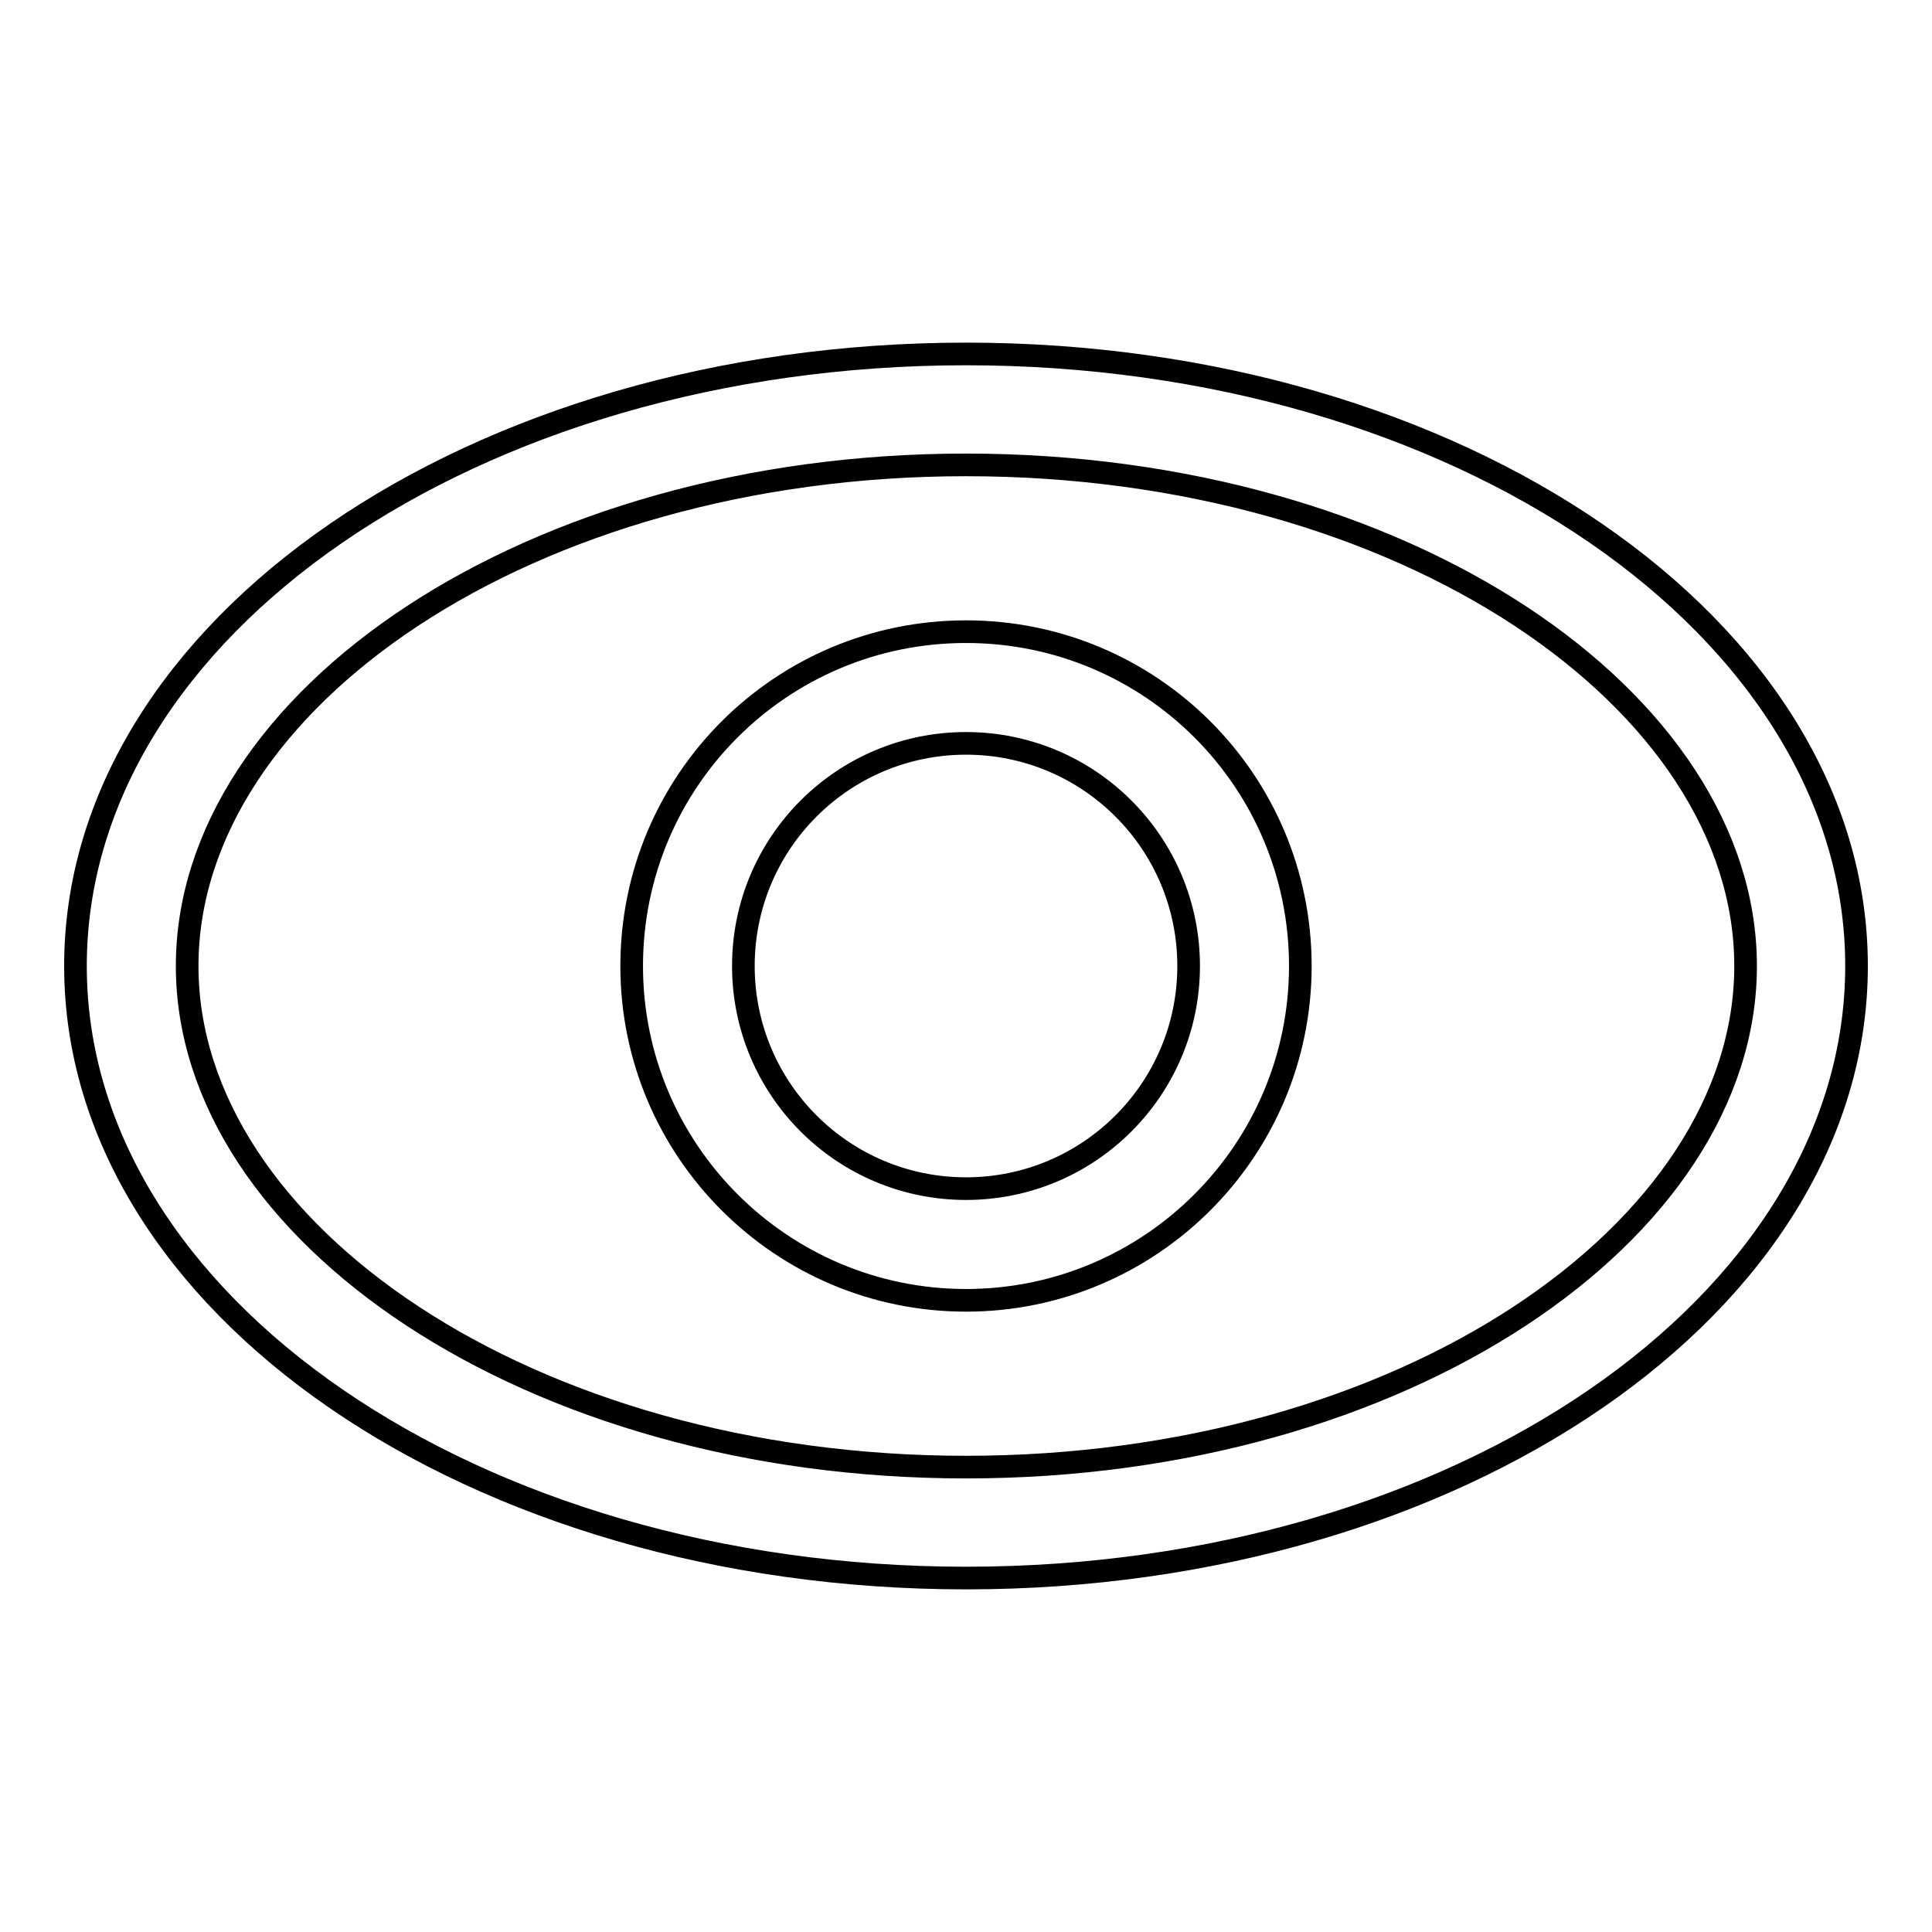
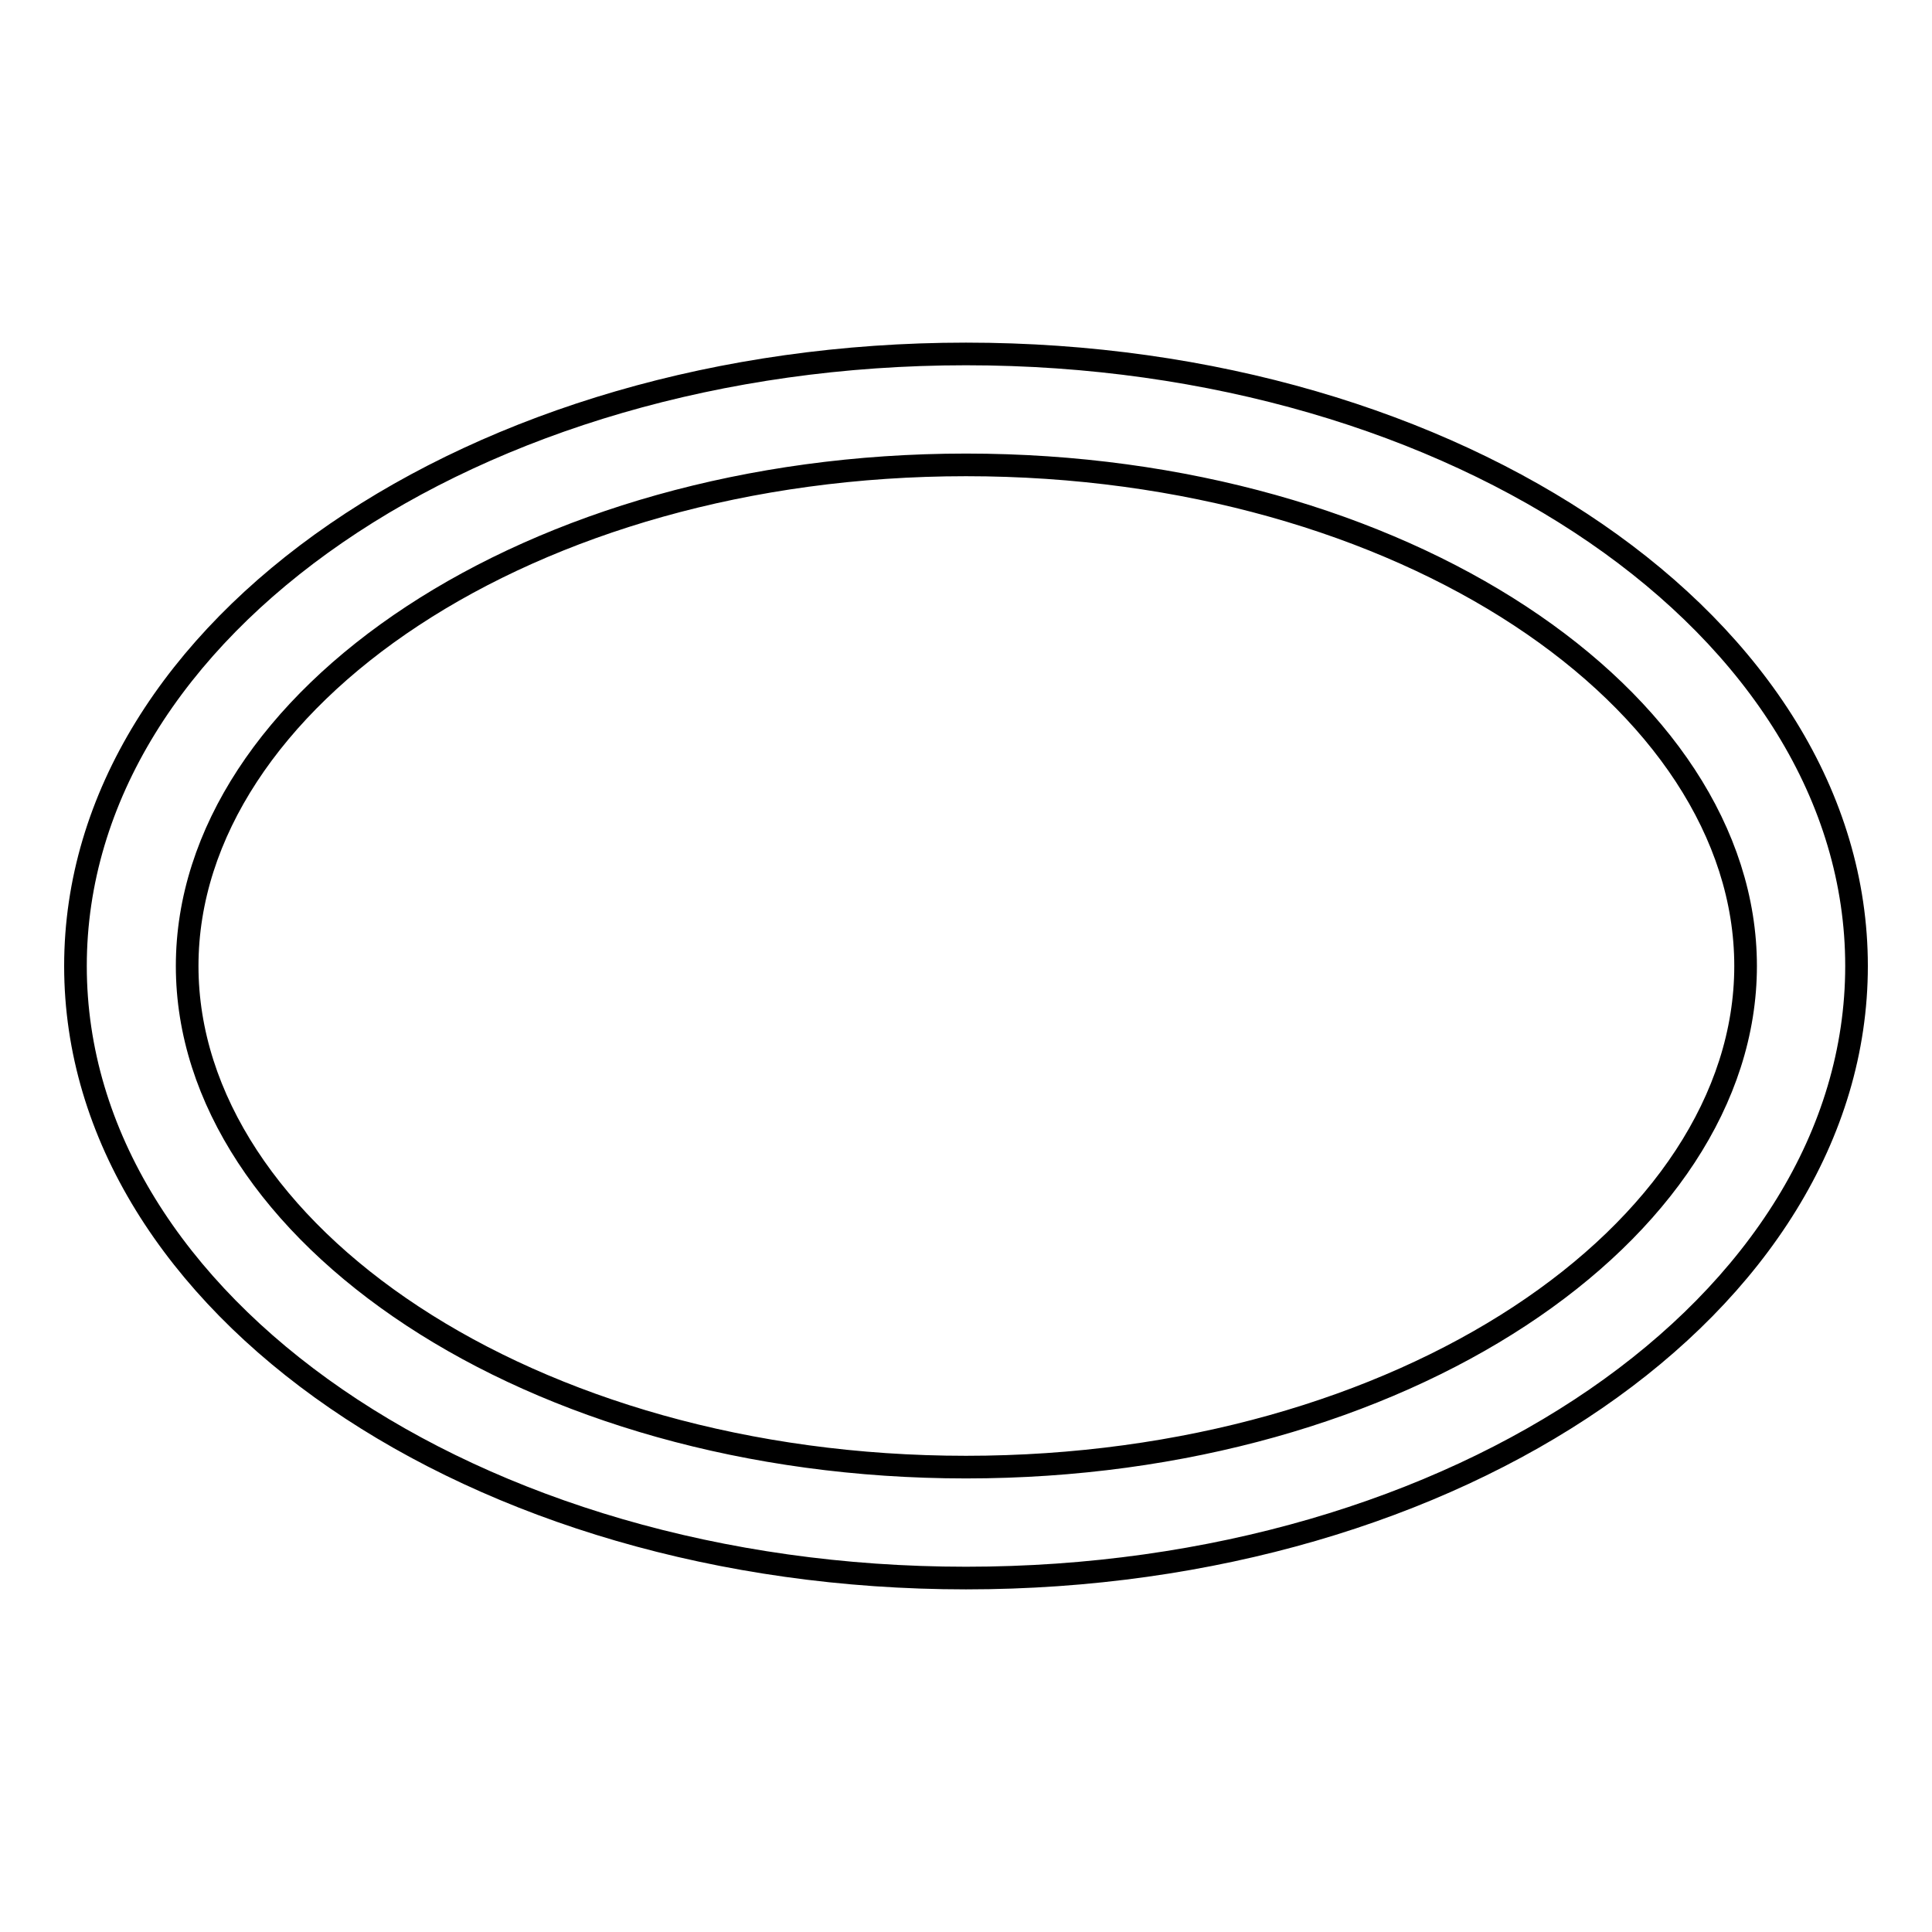
<svg xmlns="http://www.w3.org/2000/svg" version="1.1" x="0px" y="0px" viewBox="0 0 256 256" enable-background="new 0 0 256 256" xml:space="preserve">
  <g>
-     <path stroke-width="3" fill-opacity="0" stroke="#000000" d="M128,194.4c57.9,0,103.3-31.2,103.3-66.4c0-35.2-45.3-66.4-103.3-66.4C70.1,61.6,24.8,92.8,24.8,128 C24.8,163.2,70.1,194.4,128,194.4z M128,209.1c-65.2,0-118-36.3-118-81.1c0-44.8,52.8-81.1,118-81.1c65.2,0,118,36.3,118,81.1 C246,172.8,193.2,209.1,128,209.1z" />
-     <path stroke-width="3" fill-opacity="0" stroke="#000000" d="M128,157.5c16.3,0,29.5-13.2,29.5-29.5S144.3,98.5,128,98.5c-16.3,0-29.5,13.2-29.5,29.5 S111.7,157.5,128,157.5z M128,172.3c-24.4,0-44.3-19.8-44.3-44.3s19.8-44.3,44.3-44.3s44.3,19.8,44.3,44.3S152.4,172.3,128,172.3z" />
+     <path stroke-width="3" fill-opacity="0" stroke="#000000" d="M128,194.4c57.9,0,103.3-31.2,103.3-66.4c0-35.2-45.3-66.4-103.3-66.4C70.1,61.6,24.8,92.8,24.8,128 C24.8,163.2,70.1,194.4,128,194.4z M128,209.1c-65.2,0-118-36.3-118-81.1c0-44.8,52.8-81.1,118-81.1c65.2,0,118,36.3,118,81.1 C246,172.8,193.2,209.1,128,209.1" />
  </g>
</svg>